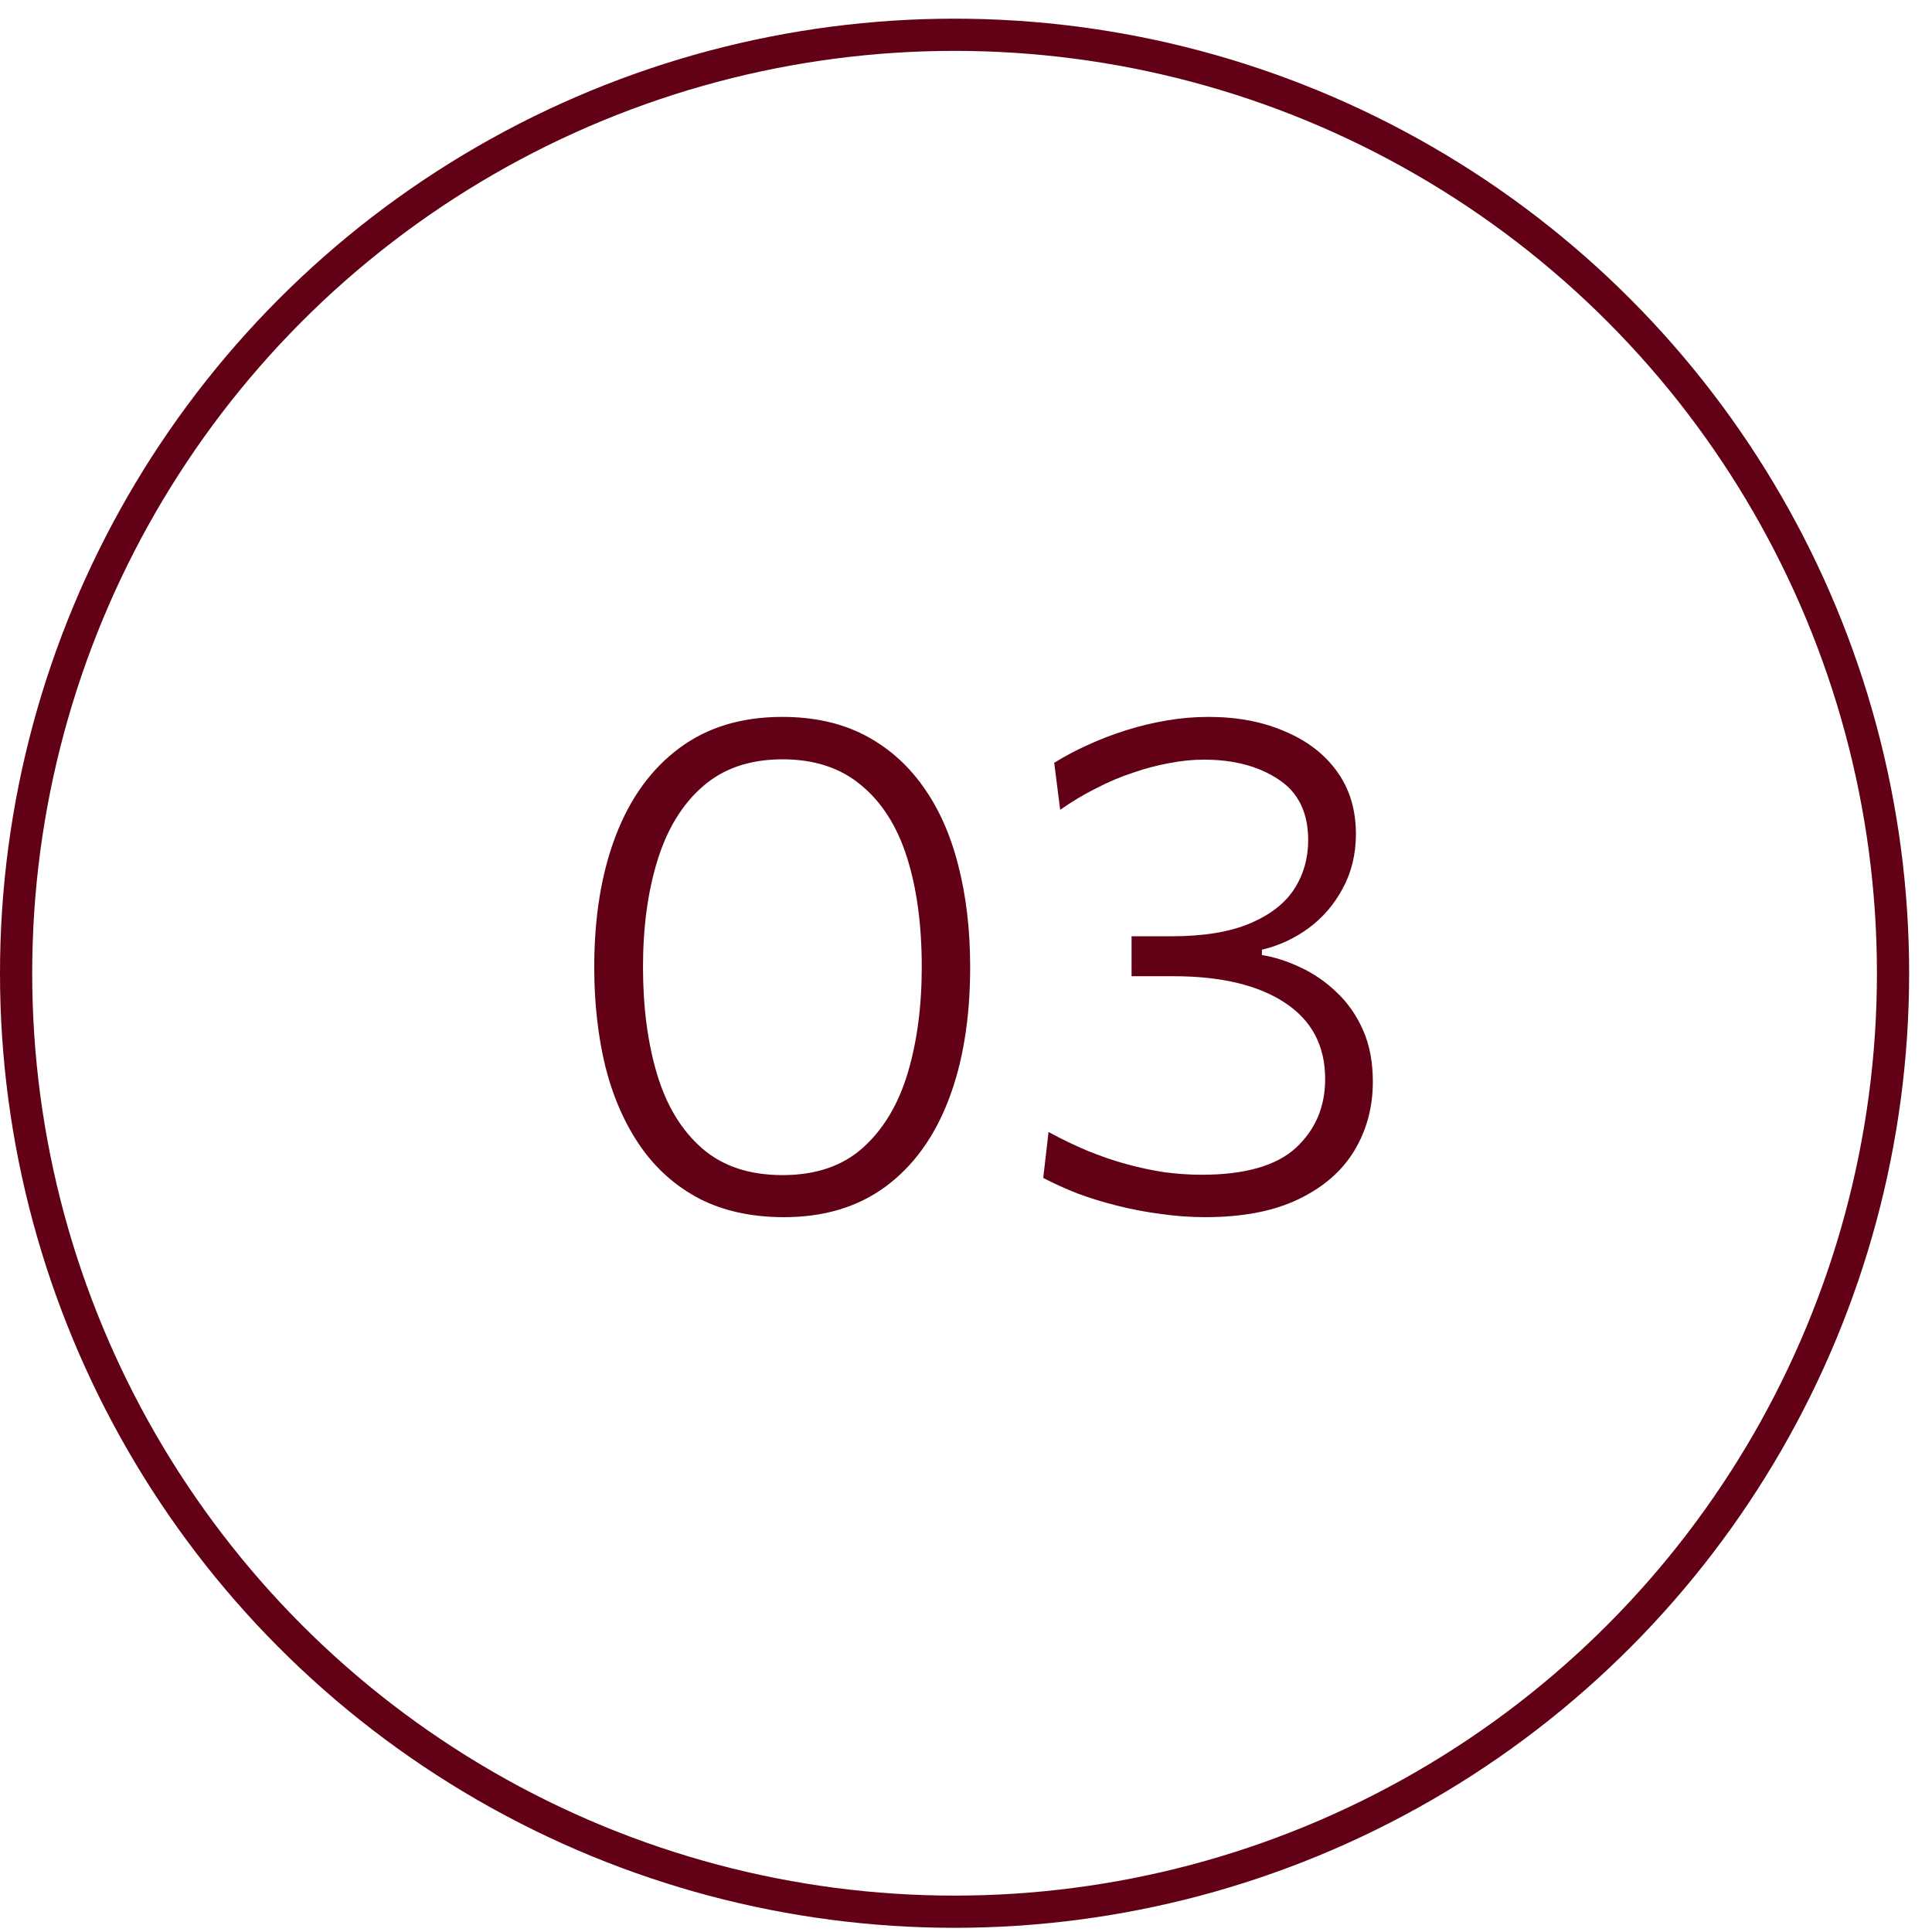
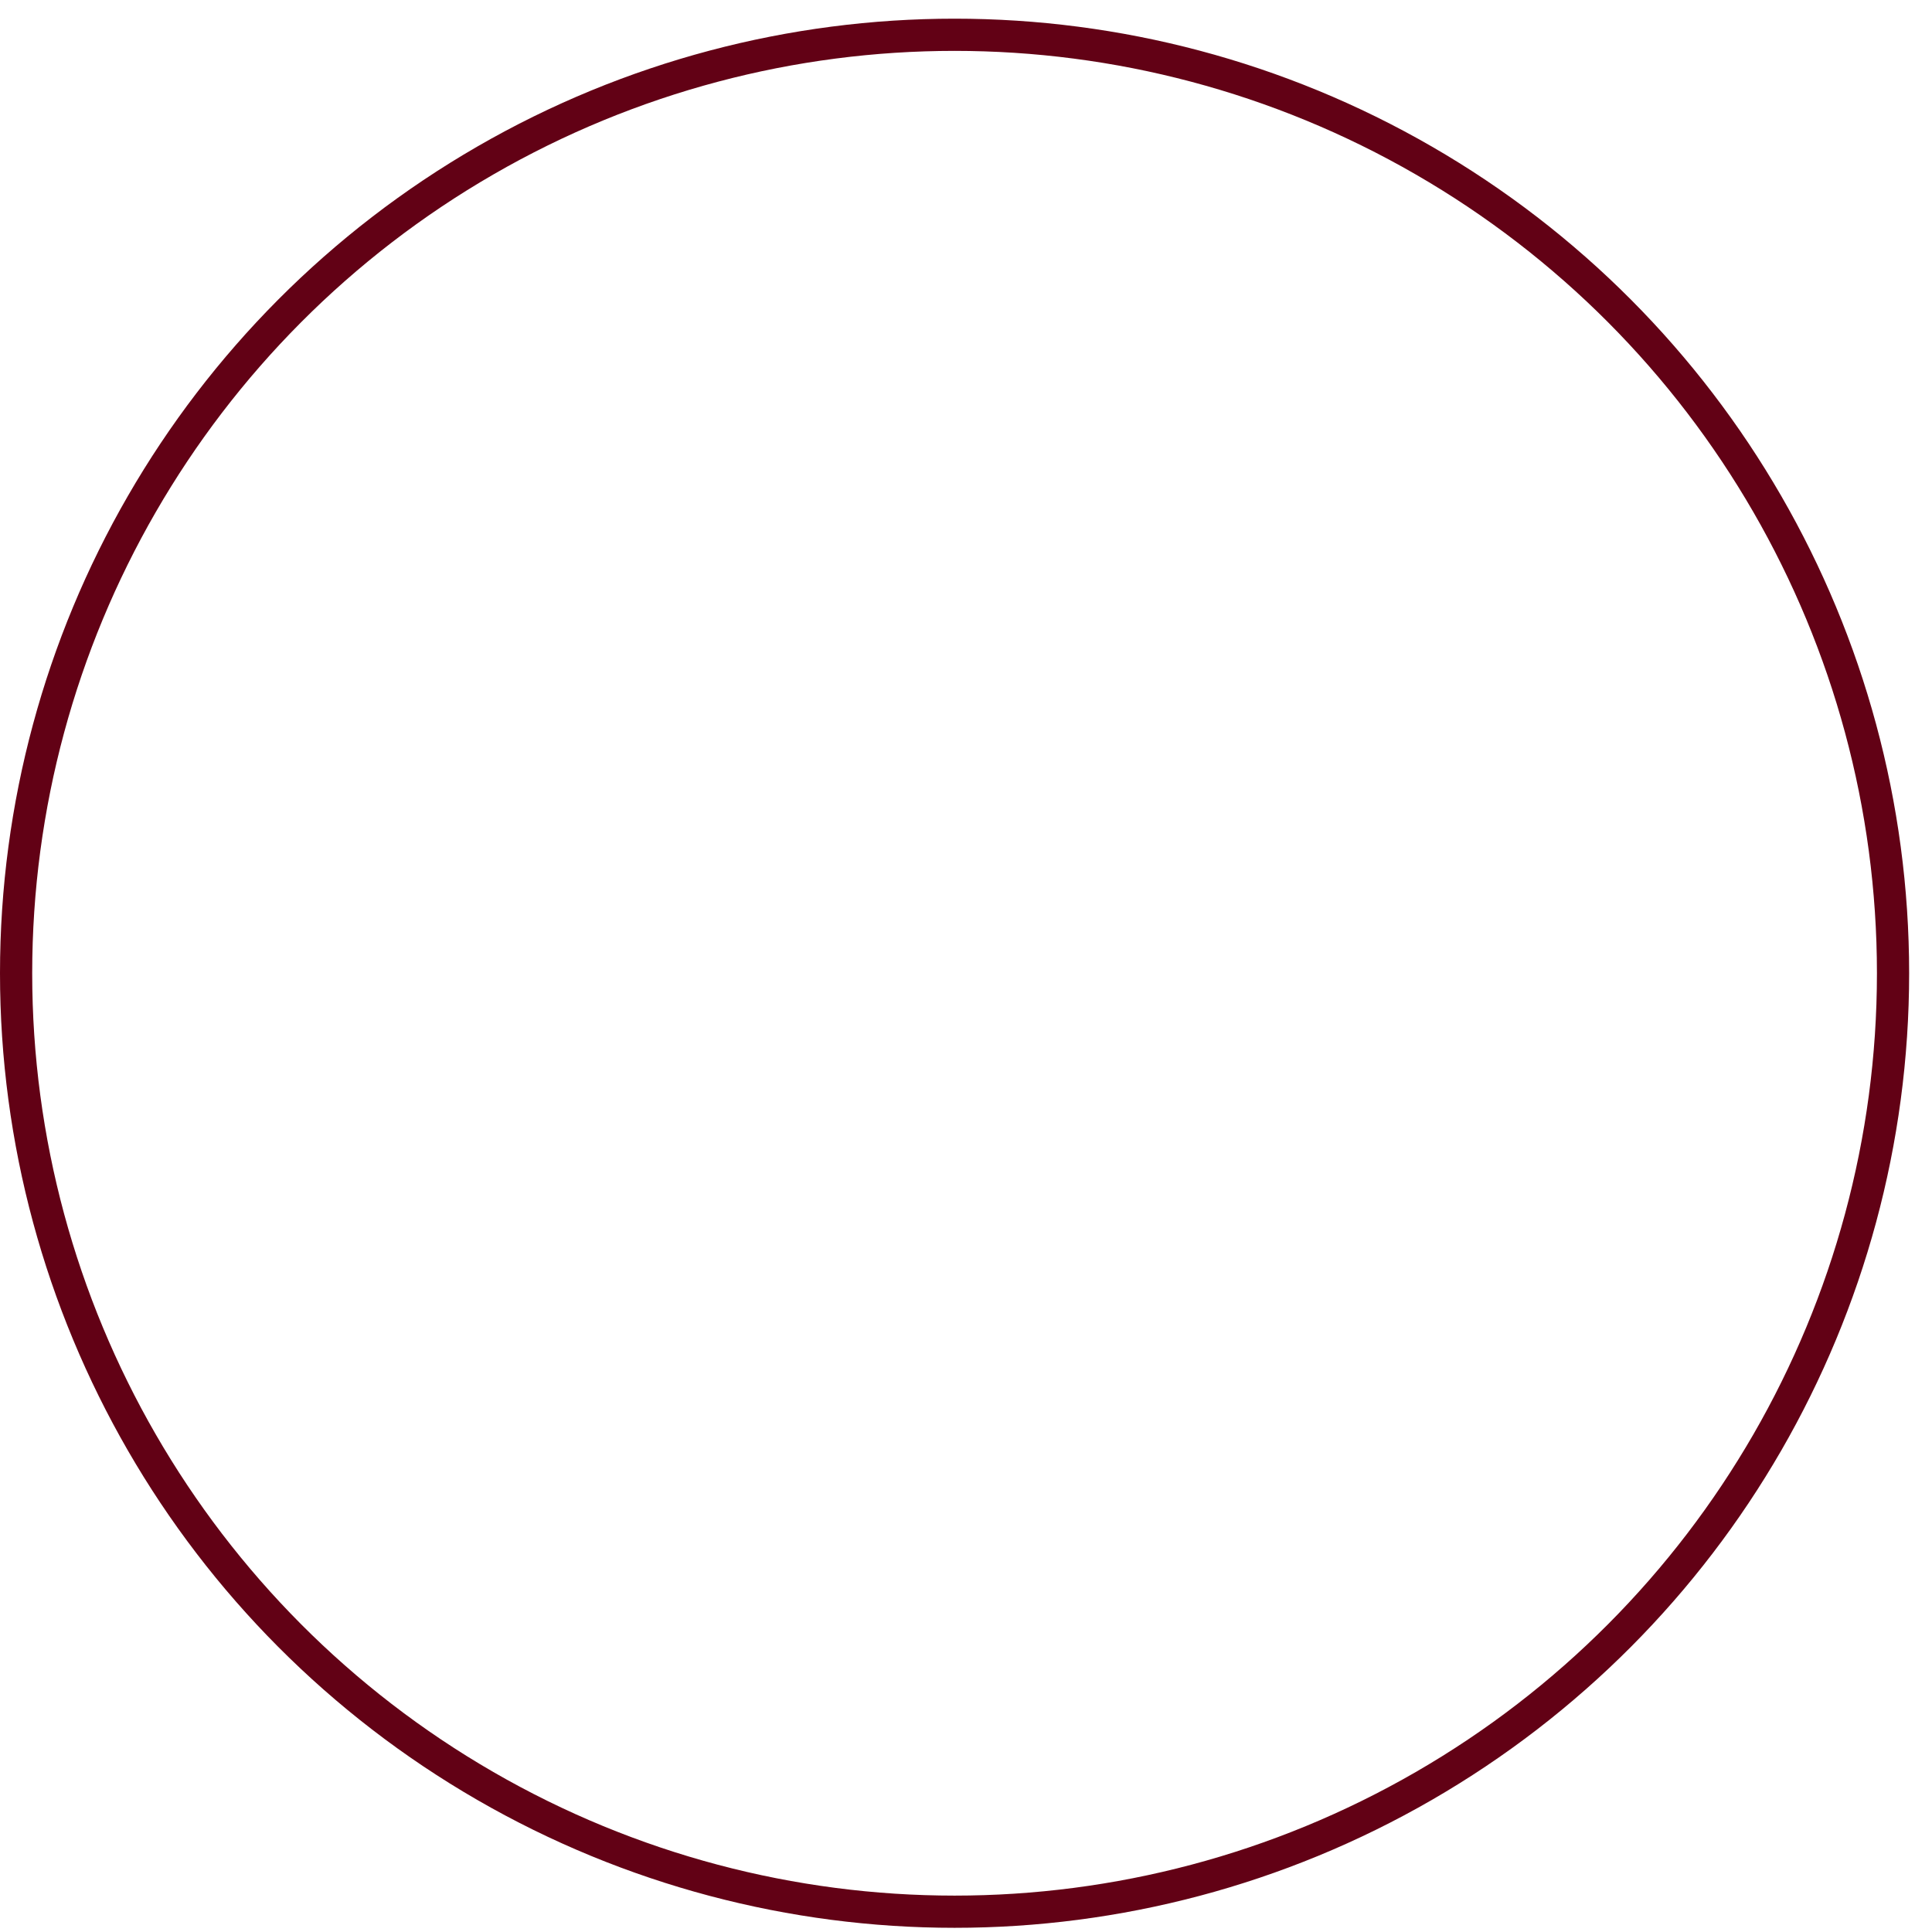
<svg xmlns="http://www.w3.org/2000/svg" width="60" height="60" viewBox="0 0 60 60" fill="none">
  <circle cx="29.645" cy="30.225" r="29.145" stroke="#620115" />
-   <path d="M24.347 37.8C23.345 37.8 22.471 37.609 21.725 37.229C20.986 36.841 20.375 36.3 19.892 35.605C19.41 34.91 19.047 34.091 18.806 33.148C18.572 32.197 18.455 31.158 18.455 30.032C18.455 28.474 18.678 27.113 19.124 25.95C19.57 24.787 20.225 23.884 21.088 23.24C21.959 22.589 23.026 22.264 24.292 22.264C25.265 22.264 26.113 22.451 26.837 22.823C27.561 23.197 28.169 23.727 28.659 24.414C29.149 25.095 29.514 25.91 29.756 26.861C30.004 27.812 30.129 28.869 30.129 30.032C30.129 31.619 29.906 32.994 29.459 34.157C29.013 35.32 28.359 36.22 27.495 36.856C26.64 37.485 25.59 37.8 24.347 37.8ZM24.303 36.494C25.334 36.494 26.164 36.212 26.793 35.649C27.43 35.079 27.894 34.307 28.187 33.334C28.479 32.361 28.626 31.261 28.626 30.032C28.626 28.723 28.472 27.585 28.165 26.62C27.858 25.654 27.382 24.908 26.738 24.381C26.102 23.848 25.29 23.581 24.303 23.581C23.294 23.581 22.467 23.862 21.823 24.425C21.187 24.981 20.719 25.746 20.419 26.718C20.119 27.684 19.969 28.788 19.969 30.032C19.969 31.282 20.115 32.394 20.408 33.367C20.701 34.34 21.165 35.104 21.801 35.66C22.438 36.216 23.271 36.494 24.303 36.494ZM37.424 37.8C36.97 37.8 36.513 37.767 36.052 37.701C35.599 37.642 35.153 37.558 34.714 37.448C34.275 37.339 33.858 37.211 33.463 37.064C33.075 36.911 32.721 36.75 32.399 36.582L32.563 35.155C32.966 35.375 33.368 35.569 33.77 35.737C34.18 35.905 34.586 36.044 34.988 36.154C35.391 36.264 35.785 36.348 36.173 36.406C36.568 36.457 36.948 36.483 37.314 36.483C38.66 36.483 39.636 36.205 40.243 35.649C40.851 35.086 41.154 34.373 41.154 33.51C41.154 32.478 40.737 31.688 39.903 31.14C39.069 30.591 37.914 30.317 36.436 30.317C36.217 30.317 36.001 30.317 35.789 30.317C35.577 30.317 35.361 30.317 35.142 30.317L35.142 29.077C35.347 29.077 35.551 29.077 35.756 29.077C35.961 29.077 36.166 29.077 36.371 29.077C37.373 29.077 38.184 28.946 38.806 28.682C39.435 28.419 39.896 28.064 40.189 27.618C40.481 27.165 40.627 26.656 40.627 26.093C40.627 25.237 40.32 24.608 39.706 24.206C39.092 23.796 38.316 23.591 37.38 23.591C37.036 23.591 36.678 23.628 36.305 23.701C35.939 23.767 35.566 23.866 35.186 23.997C34.805 24.122 34.425 24.283 34.045 24.48C33.664 24.67 33.291 24.893 32.925 25.149L32.739 23.69C33.053 23.493 33.397 23.31 33.77 23.142C34.151 22.966 34.549 22.812 34.966 22.681C35.383 22.549 35.807 22.447 36.239 22.374C36.67 22.3 37.102 22.264 37.533 22.264C38.426 22.264 39.216 22.414 39.903 22.714C40.598 23.006 41.139 23.423 41.527 23.965C41.915 24.506 42.109 25.149 42.109 25.895C42.109 26.524 41.973 27.088 41.703 27.585C41.439 28.082 41.085 28.496 40.639 28.825C40.2 29.147 39.717 29.37 39.19 29.494L39.19 29.659C39.585 29.724 39.984 29.852 40.386 30.043C40.796 30.233 41.169 30.489 41.505 30.811C41.849 31.133 42.123 31.524 42.328 31.985C42.533 32.445 42.635 32.983 42.635 33.597C42.635 34.38 42.445 35.09 42.065 35.726C41.684 36.362 41.107 36.867 40.331 37.24C39.563 37.613 38.594 37.8 37.424 37.8Z" fill="#620115" />
</svg>